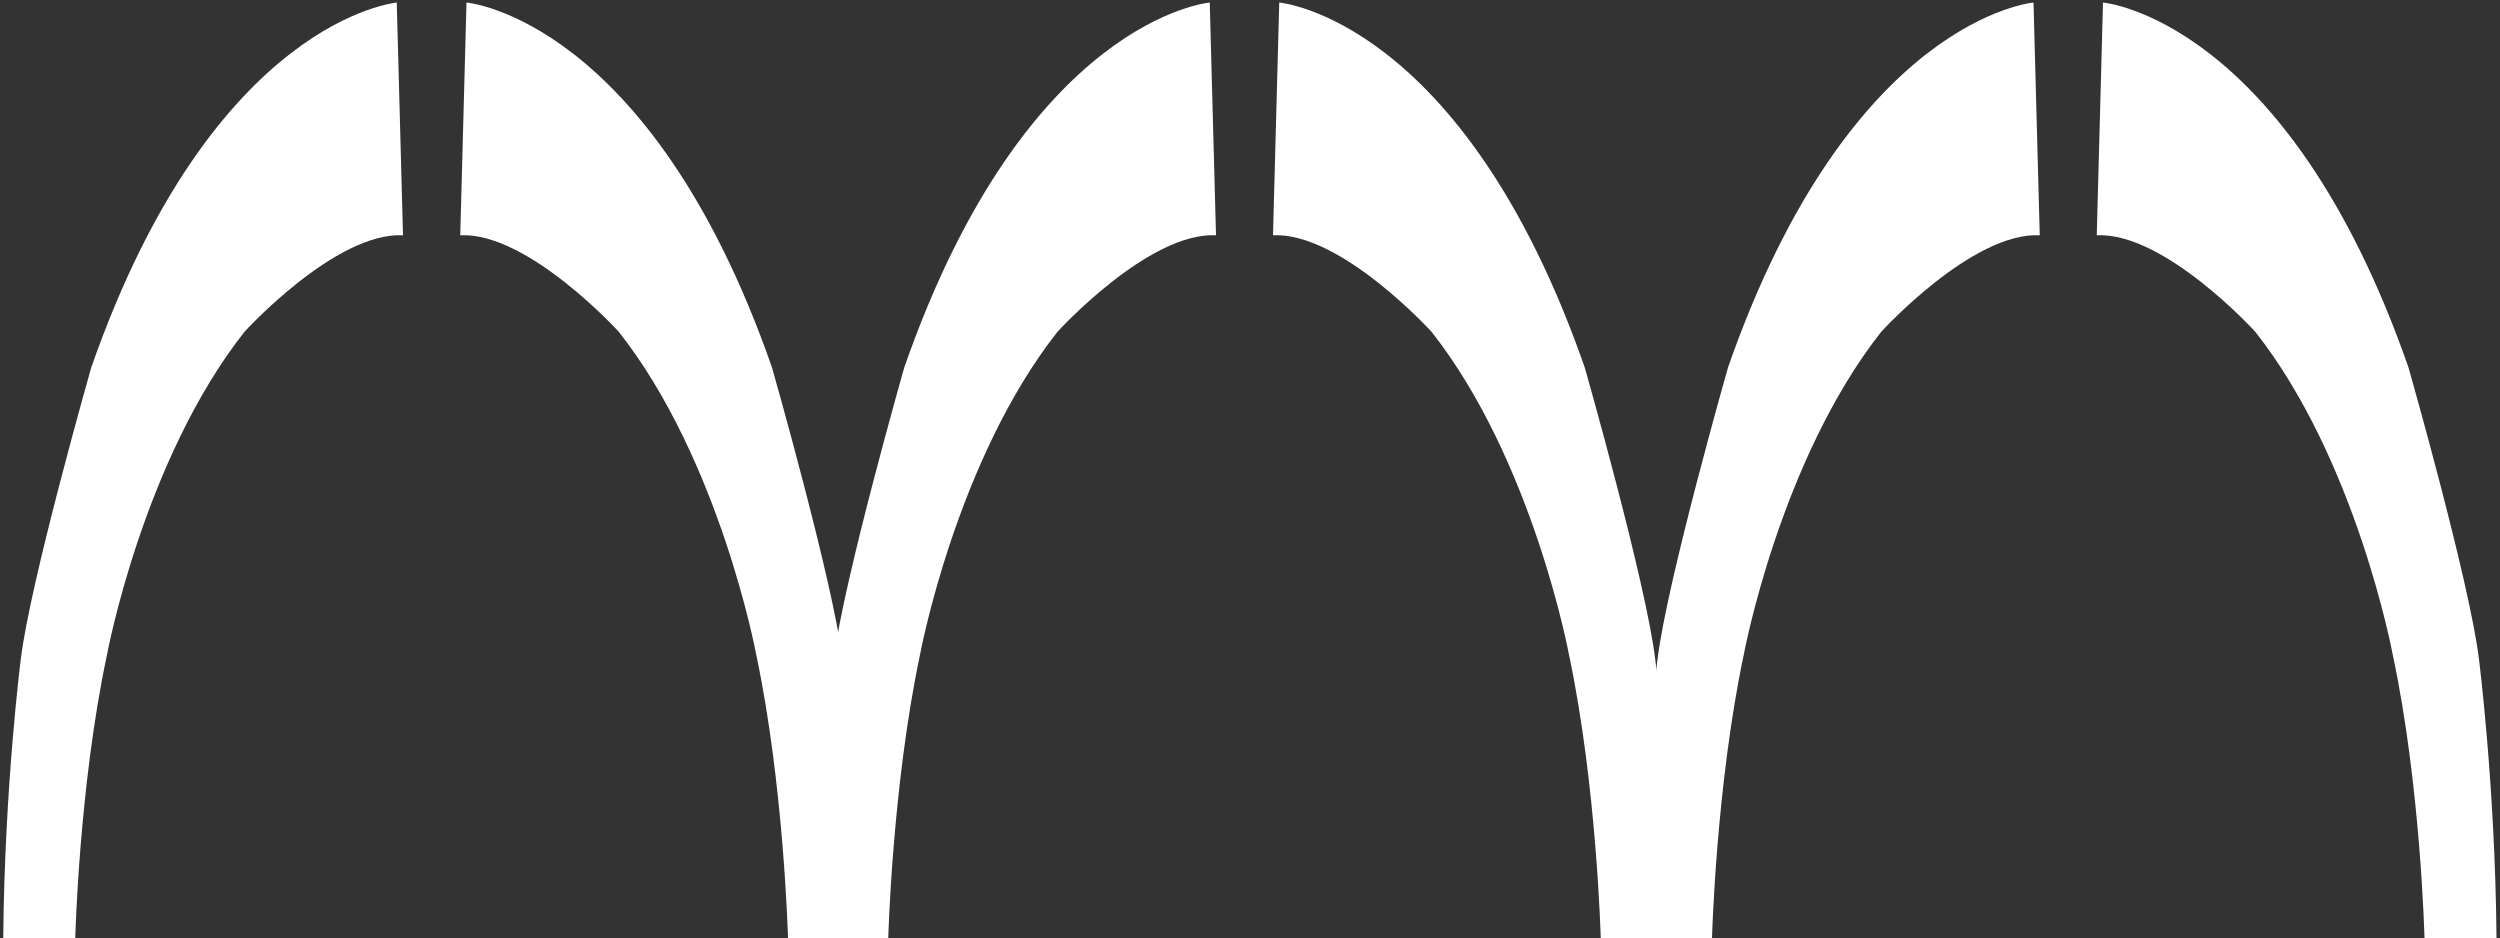
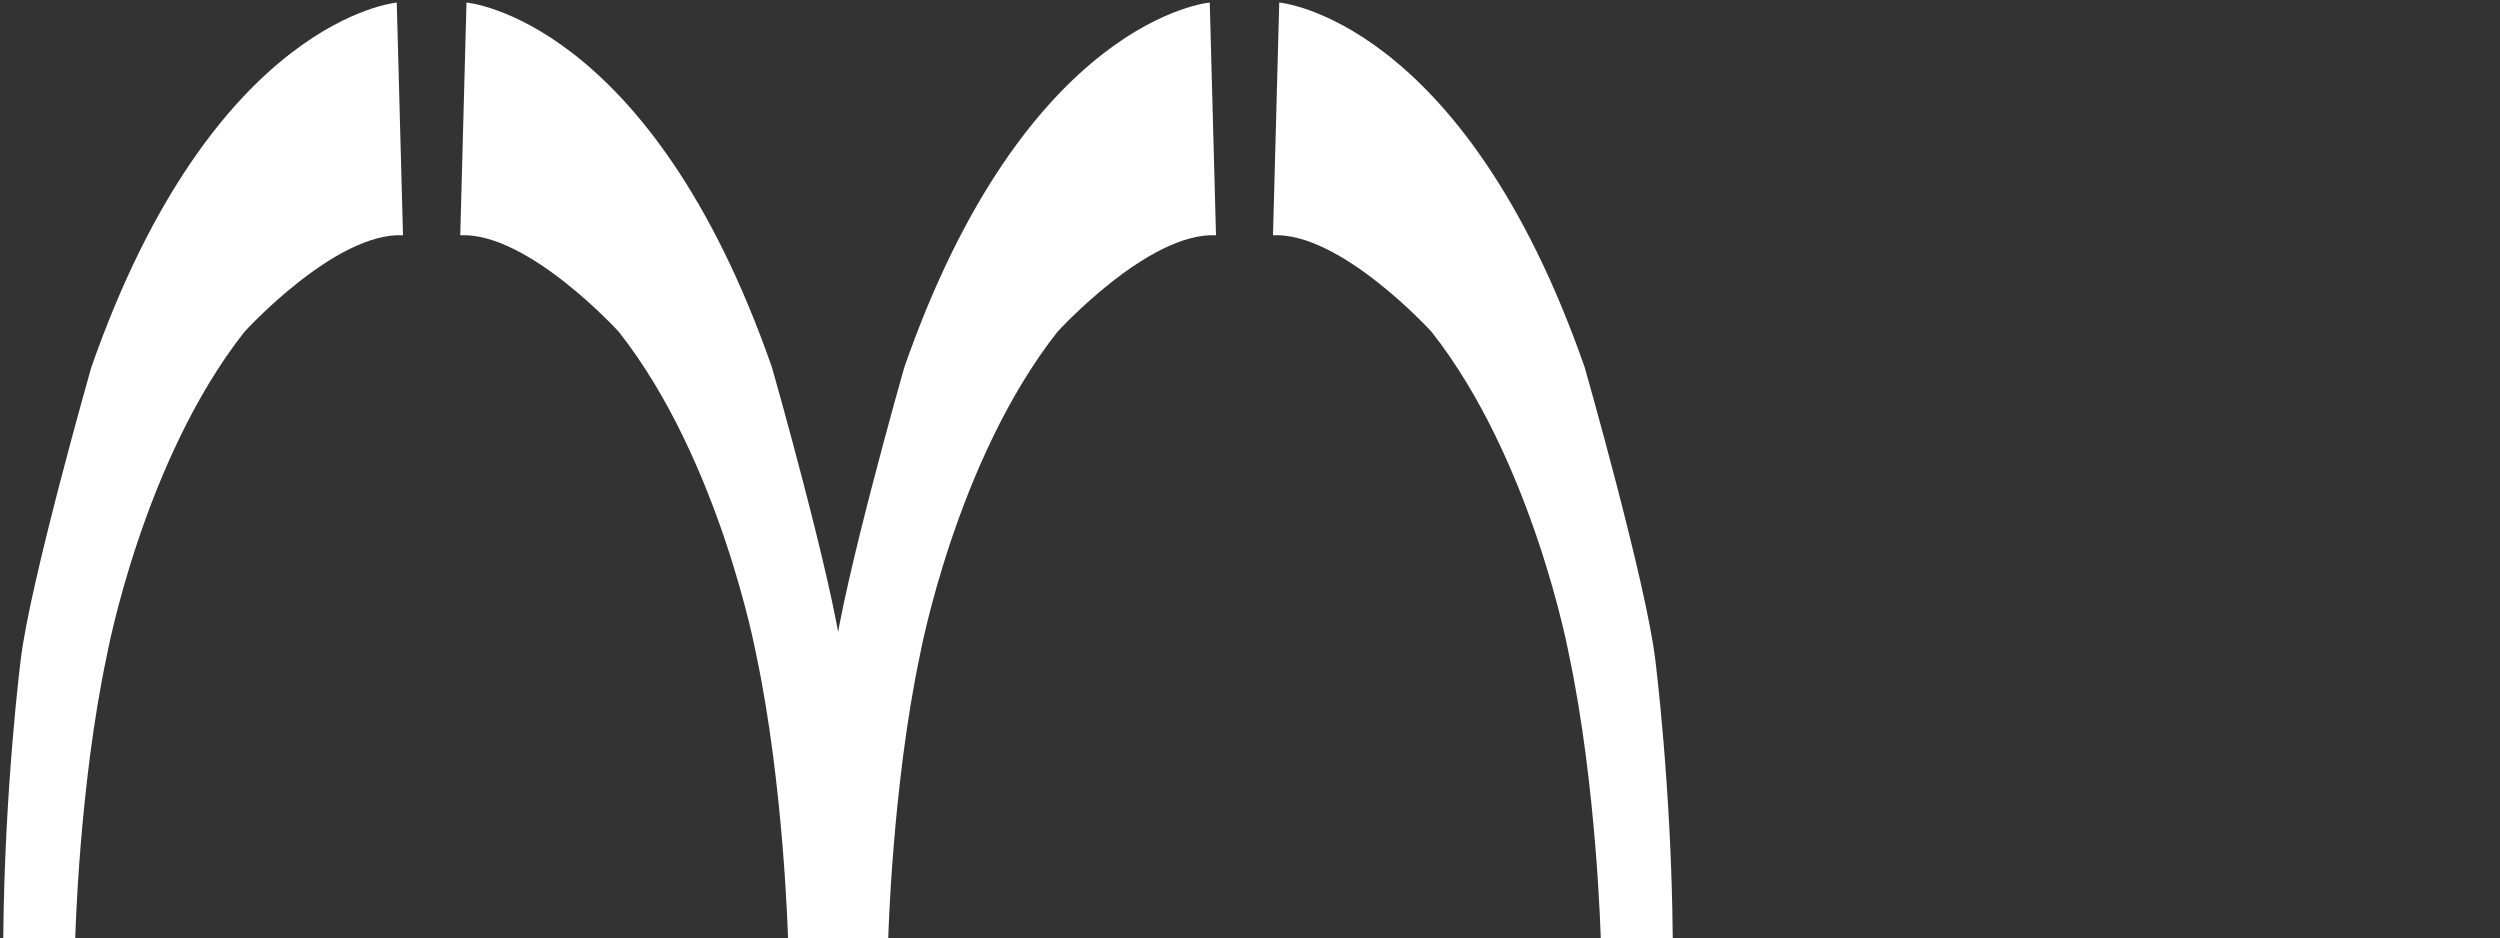
<svg xmlns="http://www.w3.org/2000/svg" id="Livello_1" version="1.1" viewBox="0 0 1000 375.3">
  <rect x="0" y="0" width="1000" height="375.3" fill="#333333" stroke="none" />
  <defs>
    <style>.st0{fill:#fff}</style>
  </defs>
  <path d="M158.9 1S85.4 7.1 36.5 147c0 0-24.5 85.9-28.2 116.8 0 0-6.5 51-7 111.5h28.8s1.5-60.9 12.7-113.4c0 0 14.4-77.7 55-129.2 0 0 36.3-39.9 63.4-38.6L158.7 1ZM186.5 1S260 7.1 308.8 147c0 0 24.5 85.9 28.2 116.8 0 0 6.5 51 7 111.5h-28.8s-1.6-60.9-12.7-113.4c0 0-14.4-77.7-55-129.2 0 0-36.3-39.9-63.4-38.6L186.6 1Z" class="st0" />
  <path d="M484 1s-73.5 6.1-122.3 146c0 0-24.5 85.9-28.2 116.8 0 0-6.5 51-7 111.5h28.8s1.6-60.9 12.7-113.4c0 0 14.4-77.7 55-129.2 0 0 36.3-39.9 63.4-38.6L483.9 1ZM511.6 1s73.5 6.1 122.3 146c0 0 24.5 85.9 28.2 116.8 0 0 6.5 51 7 111.5h-28.8s-1.6-60.9-12.7-113.4c0 0-14.4-77.7-55-129.2 0 0-36.3-39.9-63.4-38.6L511.7 1Z" class="st0" />
-   <path d="M813.5 1S740 7.1 691.2 147c0 0-24.5 85.9-28.2 116.8 0 0-6.5 51-7 111.5h28.8s1.6-60.9 12.7-113.4c0 0 14.4-77.7 55-129.2 0 0 36.3-39.9 63.4-38.6L813.4 1ZM841.1 1s73.5 6.1 122.3 146c0 0 24.5 85.9 28.2 116.8 0 0 6.5 51 7 111.5h-28.8s-1.5-60.9-12.7-113.4c0 0-14.4-77.7-55-129.2 0 0-36.3-39.9-63.4-38.6L841.2 1Z" class="st0" />
</svg>